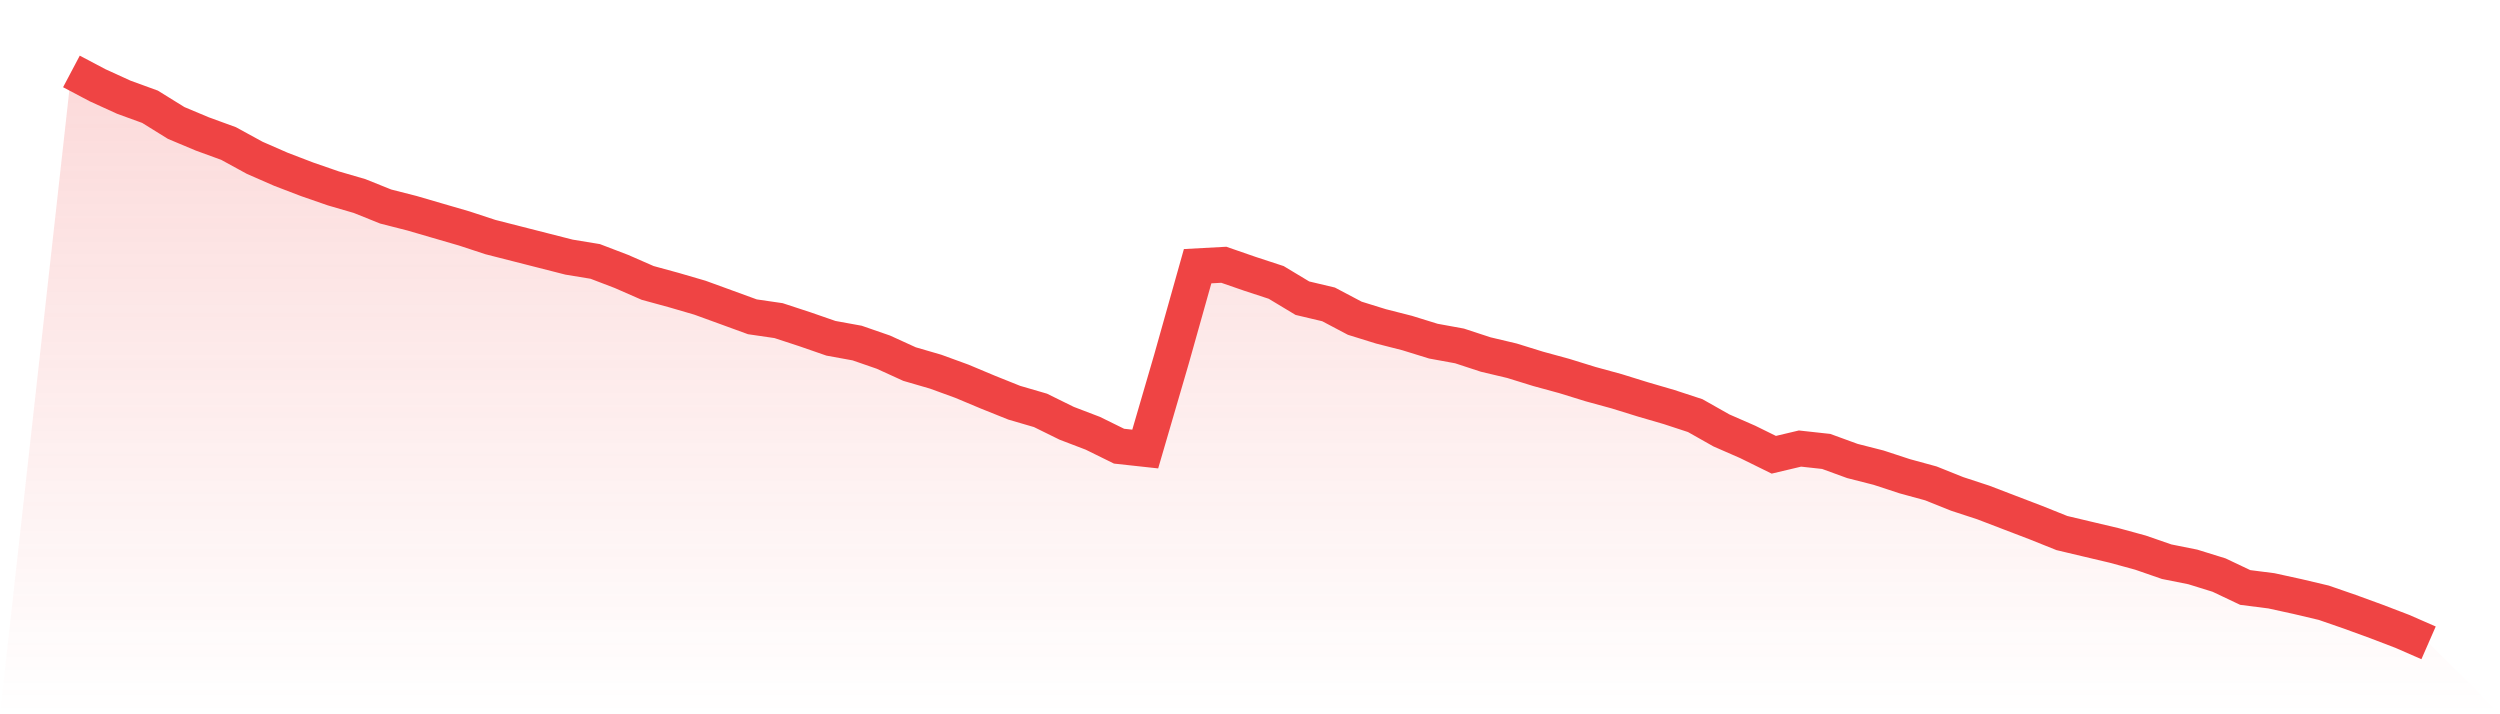
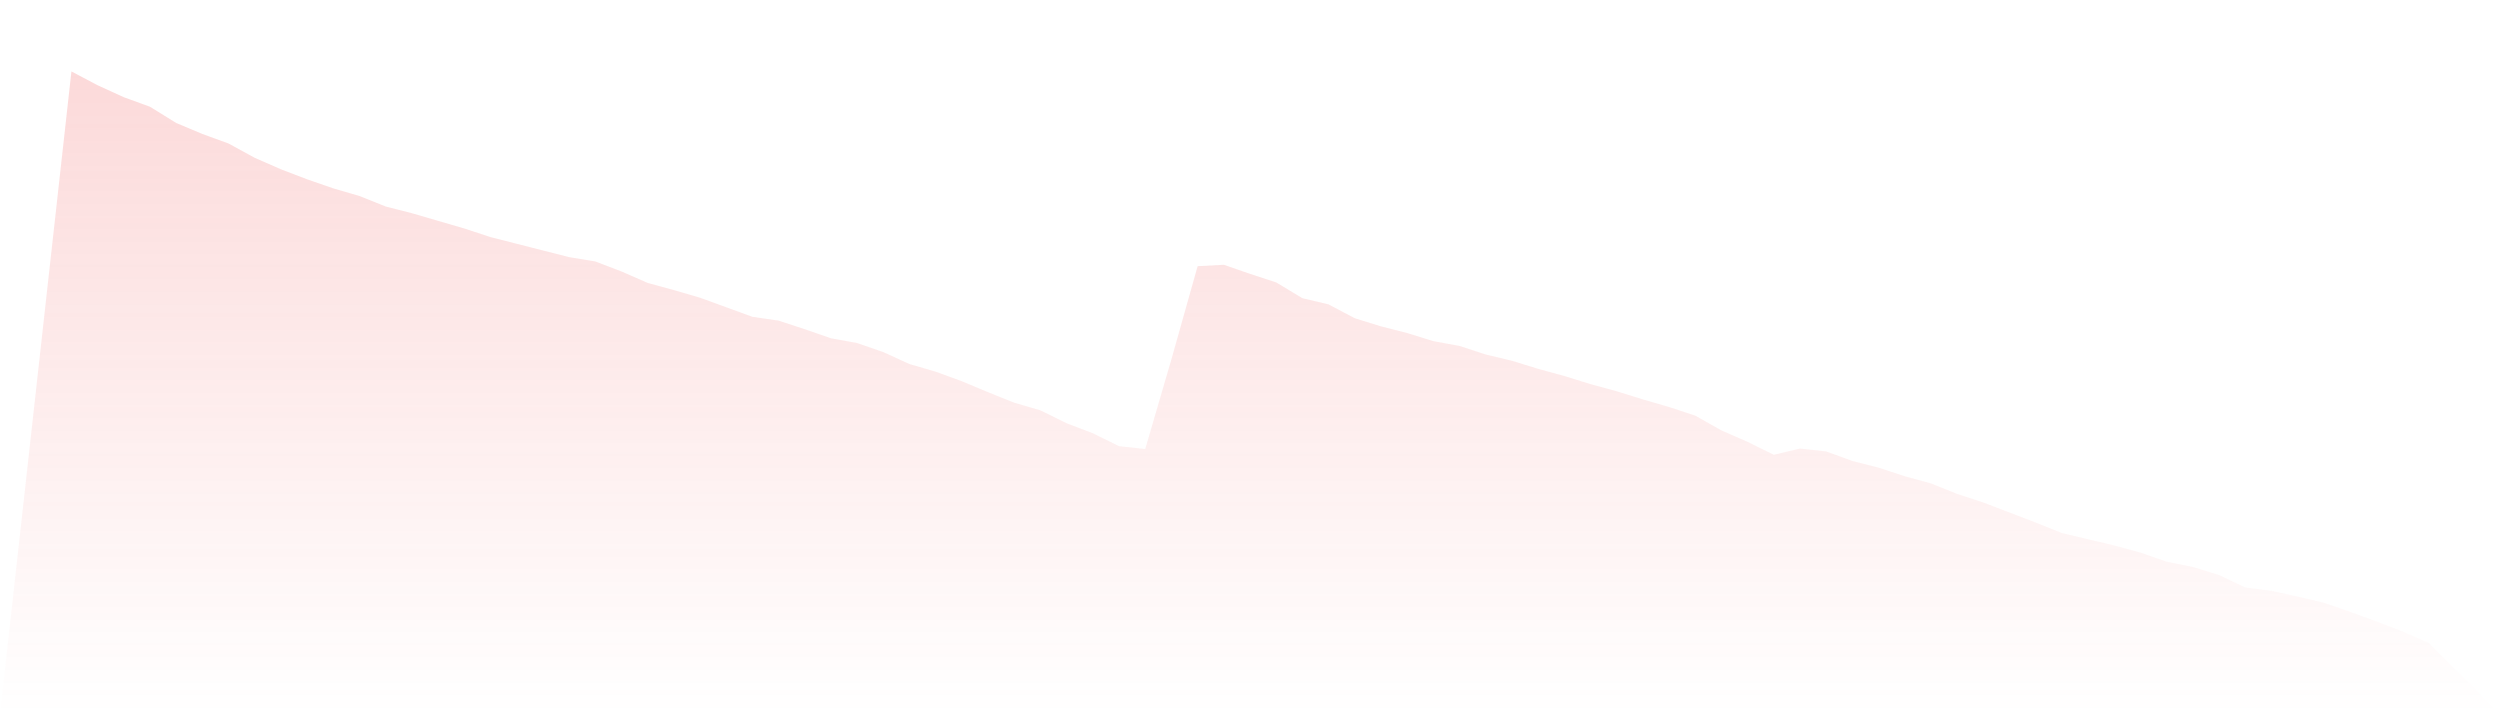
<svg xmlns="http://www.w3.org/2000/svg" viewBox="0 0 140 40">
  <defs>
    <linearGradient id="gradient" x1="0" x2="0" y1="0" y2="1">
      <stop offset="0%" stop-color="#ef4444" stop-opacity="0.2" />
      <stop offset="100%" stop-color="#ef4444" stop-opacity="0" />
    </linearGradient>
  </defs>
  <path d="M4,4 L4,4 L5.467,4.775 L6.933,5.444 L8.4,5.978 L9.867,6.887 L11.333,7.502 L12.8,8.037 L14.267,8.839 L15.733,9.48 L17.2,10.042 L18.667,10.55 L20.133,10.977 L21.6,11.566 L23.067,11.94 L24.533,12.368 L26,12.795 L27.467,13.277 L28.933,13.651 L30.4,14.025 L31.867,14.399 L33.333,14.64 L34.8,15.201 L36.267,15.843 L37.733,16.244 L39.2,16.672 L40.667,17.206 L42.133,17.741 L43.6,17.955 L45.067,18.436 L46.533,18.944 L48,19.211 L49.467,19.719 L50.933,20.388 L52.4,20.815 L53.867,21.35 L55.333,21.965 L56.8,22.553 L58.267,22.981 L59.733,23.703 L61.2,24.264 L62.667,24.986 L64.133,25.146 L65.6,20.12 L67.067,14.907 L68.533,14.827 L70,15.335 L71.467,15.816 L72.933,16.698 L74.4,17.046 L75.867,17.821 L77.333,18.276 L78.8,18.65 L80.267,19.104 L81.733,19.372 L83.2,19.853 L84.667,20.201 L86.133,20.655 L87.6,21.056 L89.067,21.51 L90.533,21.911 L92,22.366 L93.467,22.794 L94.933,23.275 L96.4,24.104 L97.867,24.745 L99.333,25.467 L100.8,25.119 L102.267,25.28 L103.733,25.815 L105.2,26.189 L106.667,26.67 L108.133,27.071 L109.6,27.659 L111.067,28.14 L112.533,28.702 L114,29.263 L115.467,29.851 L116.933,30.199 L118.4,30.546 L119.867,30.947 L121.333,31.455 L122.8,31.749 L124.267,32.204 L125.733,32.899 L127.2,33.086 L128.667,33.407 L130.133,33.754 L131.6,34.262 L133.067,34.797 L134.533,35.358 L136,36 L140,40 L0,40 z" fill="url(#gradient)" />
-   <path d="M4,4 L4,4 L5.467,4.775 L6.933,5.444 L8.4,5.978 L9.867,6.887 L11.333,7.502 L12.8,8.037 L14.267,8.839 L15.733,9.48 L17.2,10.042 L18.667,10.55 L20.133,10.977 L21.6,11.566 L23.067,11.94 L24.533,12.368 L26,12.795 L27.467,13.277 L28.933,13.651 L30.4,14.025 L31.867,14.399 L33.333,14.64 L34.8,15.201 L36.267,15.843 L37.733,16.244 L39.2,16.672 L40.667,17.206 L42.133,17.741 L43.6,17.955 L45.067,18.436 L46.533,18.944 L48,19.211 L49.467,19.719 L50.933,20.388 L52.4,20.815 L53.867,21.35 L55.333,21.965 L56.8,22.553 L58.267,22.981 L59.733,23.703 L61.2,24.264 L62.667,24.986 L64.133,25.146 L65.6,20.12 L67.067,14.907 L68.533,14.827 L70,15.335 L71.467,15.816 L72.933,16.698 L74.4,17.046 L75.867,17.821 L77.333,18.276 L78.8,18.65 L80.267,19.104 L81.733,19.372 L83.2,19.853 L84.667,20.201 L86.133,20.655 L87.6,21.056 L89.067,21.51 L90.533,21.911 L92,22.366 L93.467,22.794 L94.933,23.275 L96.4,24.104 L97.867,24.745 L99.333,25.467 L100.8,25.119 L102.267,25.28 L103.733,25.815 L105.2,26.189 L106.667,26.67 L108.133,27.071 L109.6,27.659 L111.067,28.14 L112.533,28.702 L114,29.263 L115.467,29.851 L116.933,30.199 L118.4,30.546 L119.867,30.947 L121.333,31.455 L122.8,31.749 L124.267,32.204 L125.733,32.899 L127.2,33.086 L128.667,33.407 L130.133,33.754 L131.6,34.262 L133.067,34.797 L134.533,35.358 L136,36" fill="none" stroke="#ef4444" stroke-width="2" />
</svg>